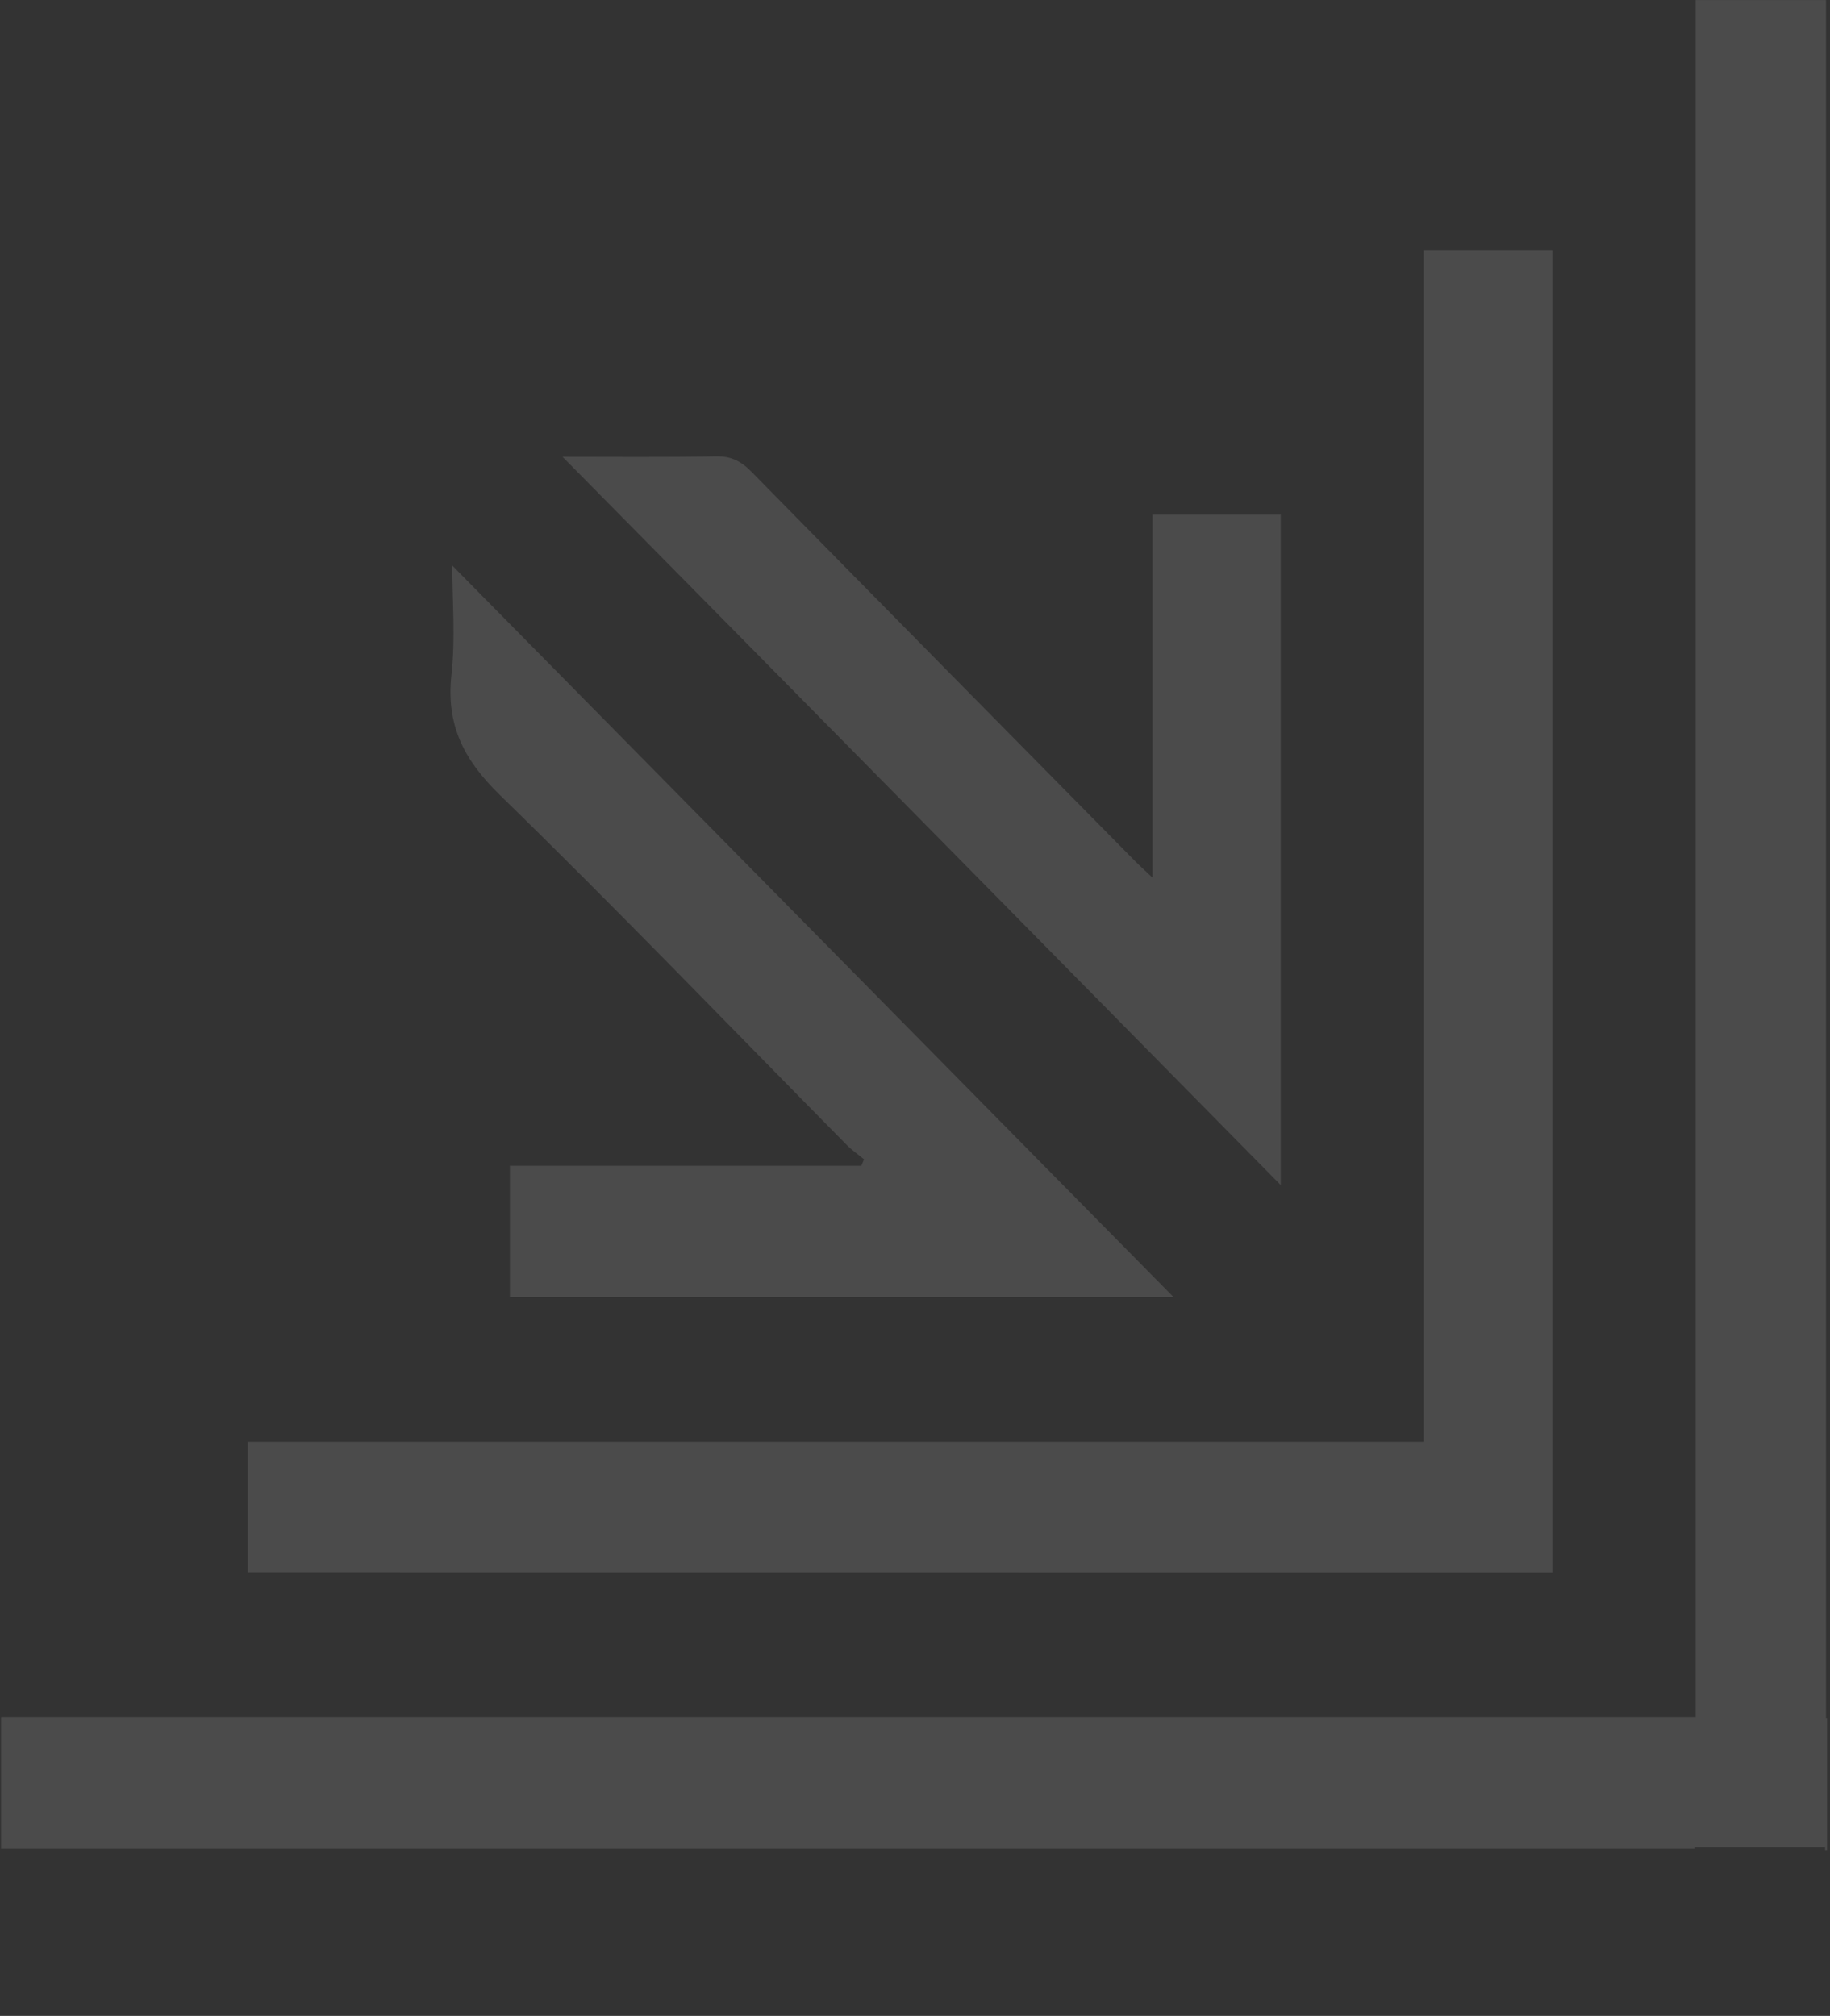
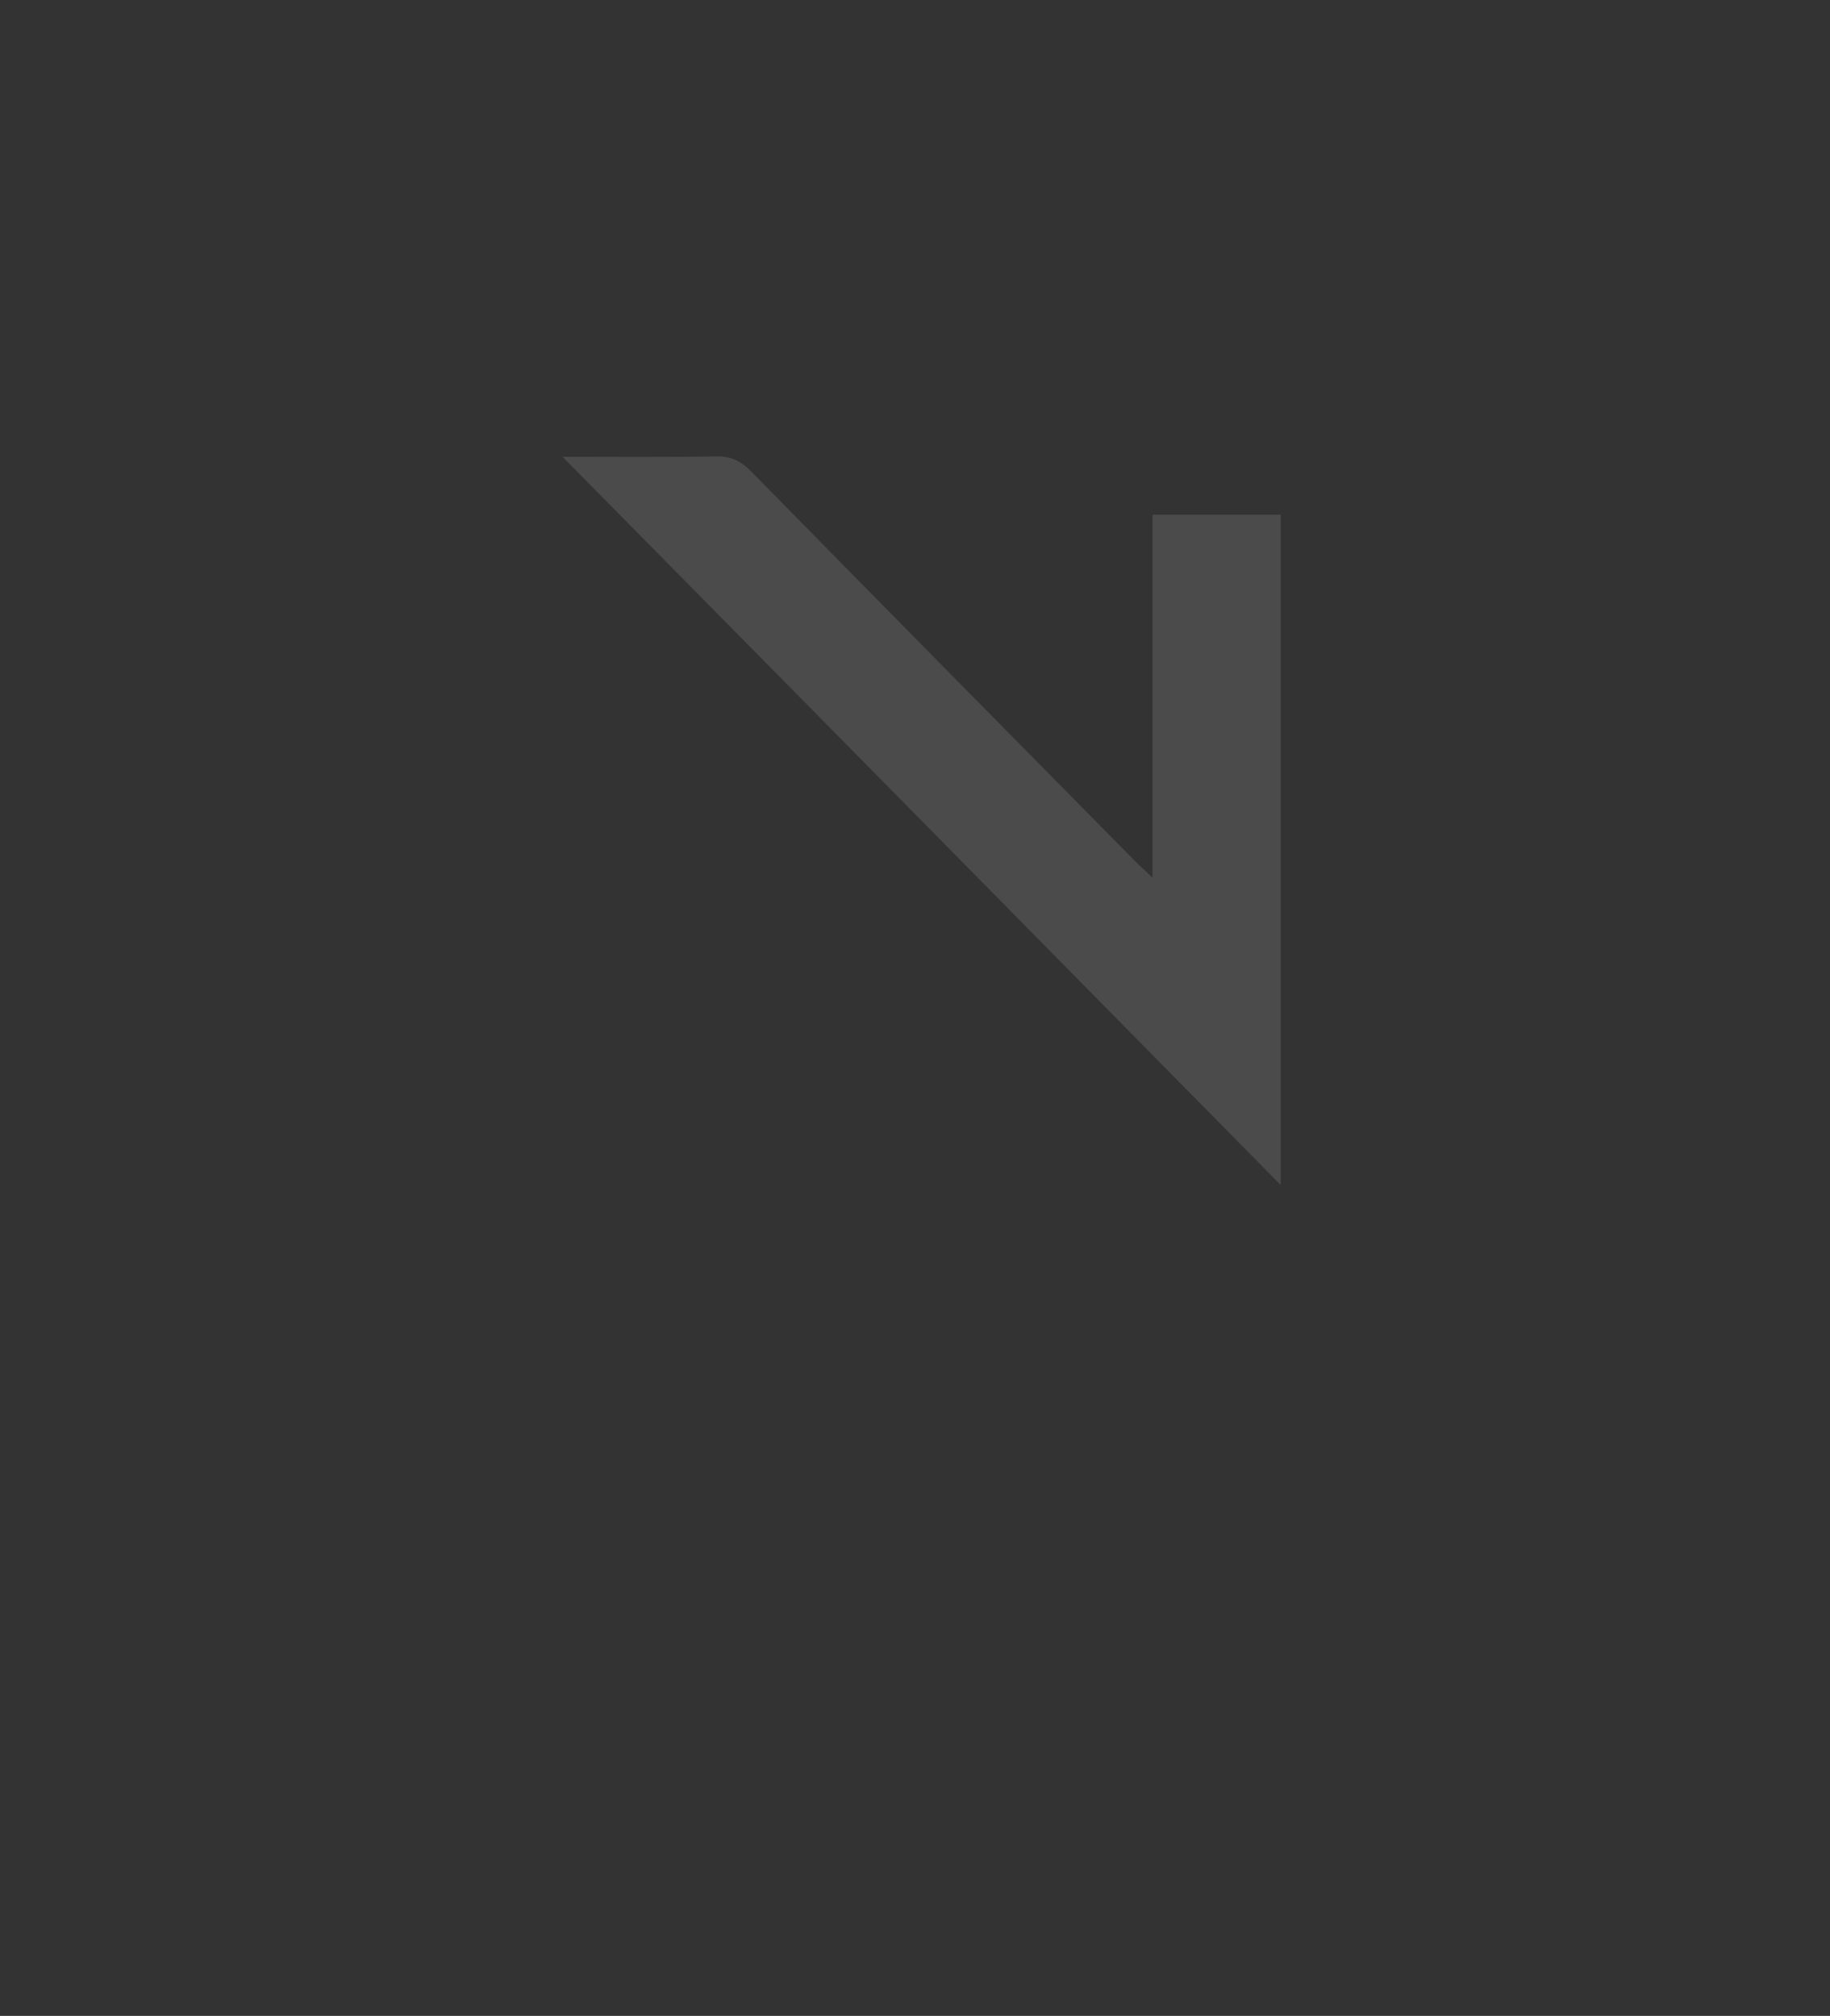
<svg xmlns="http://www.w3.org/2000/svg" width="906" height="998" viewBox="0 0 906 998" fill="none">
  <rect x="0" y="0" width="906" height="998" fill="#333333" stroke="none" />
  <g opacity="0.12">
-     <path d="M904.012 0.023C881.42 0.023 860.909 0.023 839.485 0.023C839.485 283.379 839.485 566.169 839.485 849.988C559.547 849.988 280.421 849.988 0.533 849.988C0.533 872.027 0.533 893.138 0.533 915.279C279.405 915.279 558.481 915.279 838.876 915.279C838.876 1199.36 838.876 630.87 838.876 914.586C861.011 914.586 881.775 914.586 903.555 914.586C903.555 631.23 903.555 1199.92 903.555 915.949C1183.54 915.949 624.828 915.949 904.512 915.949C904.512 893.704 904.512 872.593 904.512 850.761C625.132 850.761 1184.1 850.761 904.012 850.761C904.012 566.941 904.012 283.894 904.012 0.023Z" fill="white" />
-     <path d="M768.561 778.734C768.561 560.412 768.561 342.552 768.561 123.869C747.542 123.869 726.676 123.869 704.744 123.869C704.744 320.102 704.744 516.49 704.744 713.752C510.25 713.752 316.821 713.752 122.682 713.752C122.682 735.688 122.682 756.799 122.682 778.683C337.382 778.734 552.388 778.734 768.561 778.734Z" fill="white" />
-     <path d="M426.431 577.138C368.656 577.138 310.881 577.138 252.447 577.138C252.447 599.382 252.447 620.494 252.447 642.171C362.665 642.171 472.427 642.171 581.021 642.171C462.223 521.682 343.12 400.884 223.915 279.982C223.915 297.283 225.539 315.872 223.509 334.048C220.767 359.124 229.753 376.322 247.573 393.675C305.754 450.367 362.107 509.015 419.222 566.84C421.811 569.466 424.908 571.577 427.751 573.946C427.345 574.975 426.888 576.057 426.431 577.138Z" fill="white" />
    <path d="M634.072 586.685C634.072 477.987 634.072 366.766 634.072 254.824C612.851 254.824 592.036 254.824 570.561 254.824C570.561 314.142 570.561 372.945 570.561 434.477C566.499 430.615 563.961 428.349 561.575 425.929C498.317 361.823 435.059 297.716 371.954 233.455C366.877 228.306 361.952 225.783 354.54 225.937C328.597 226.401 302.604 226.143 278.489 226.143C397.034 346.169 516.086 466.968 634.072 586.685Z" fill="white" />
  </g>
</svg>